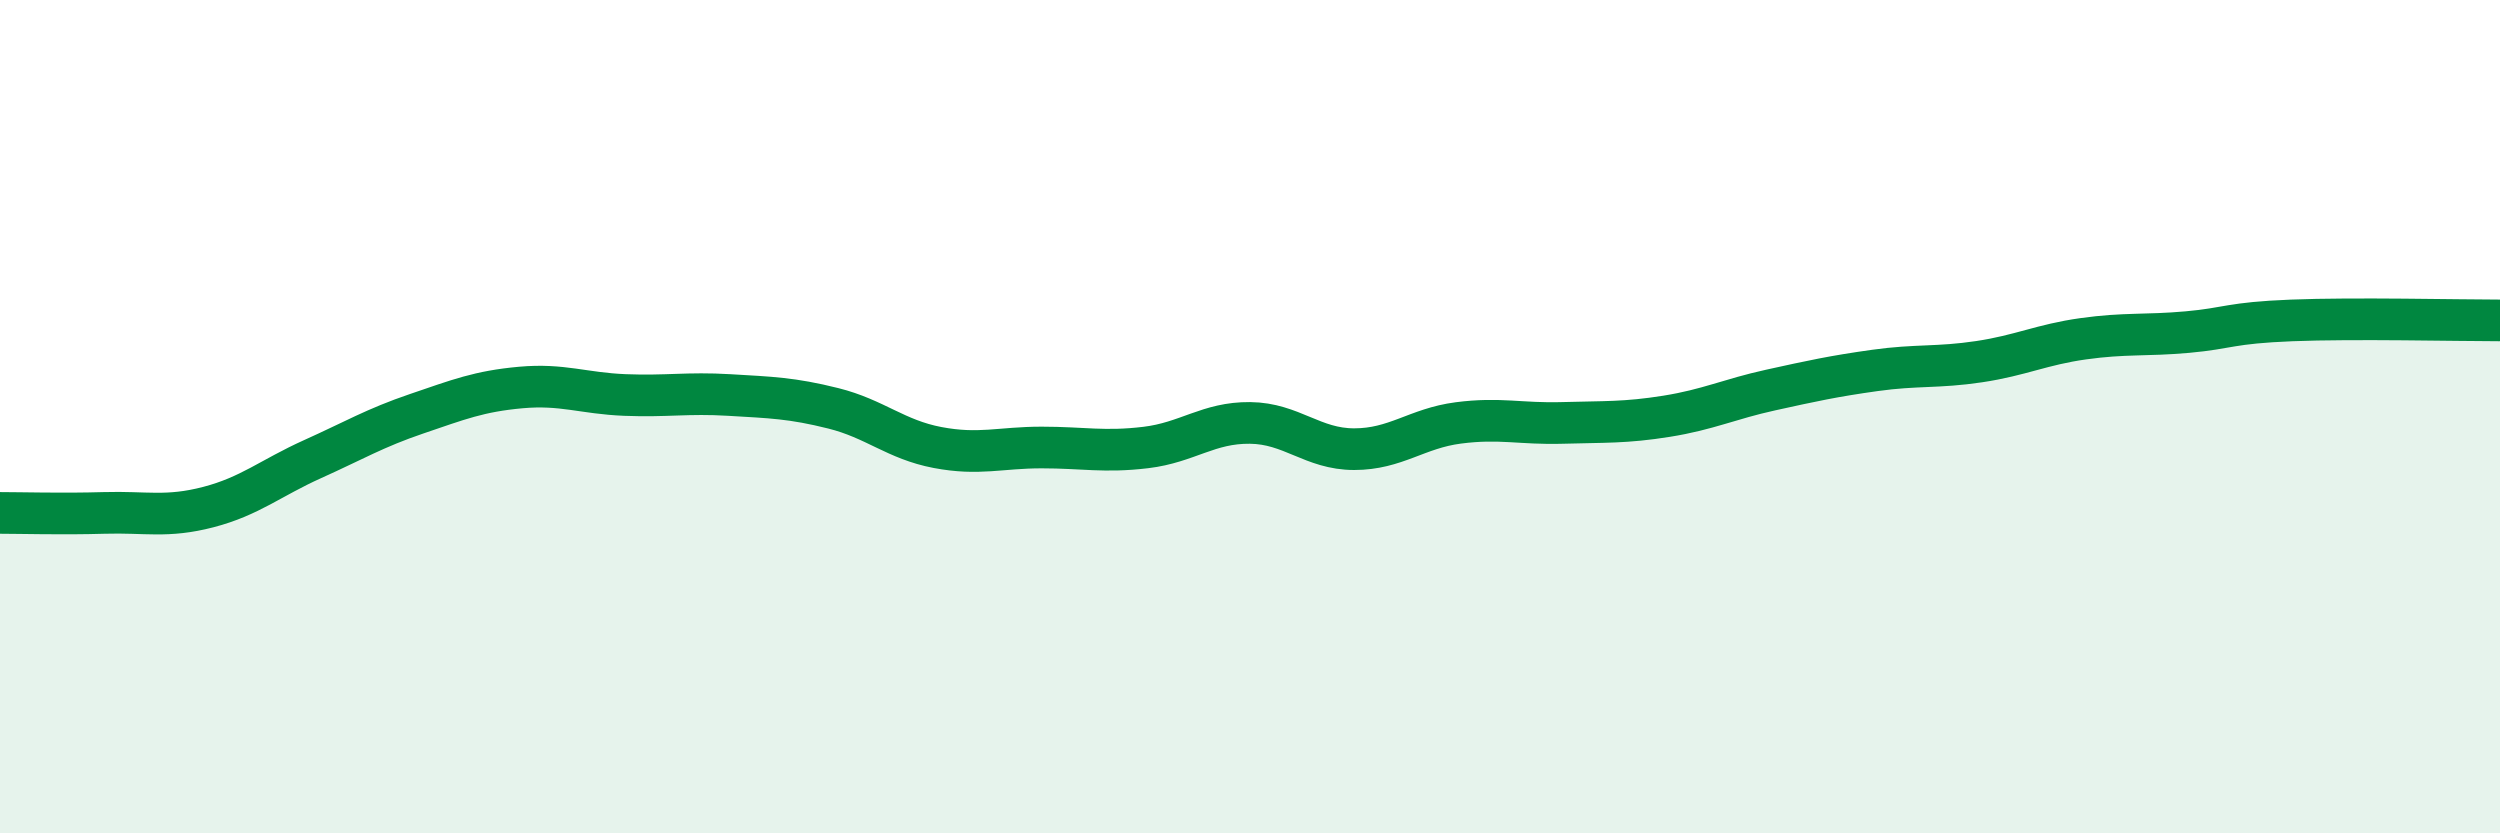
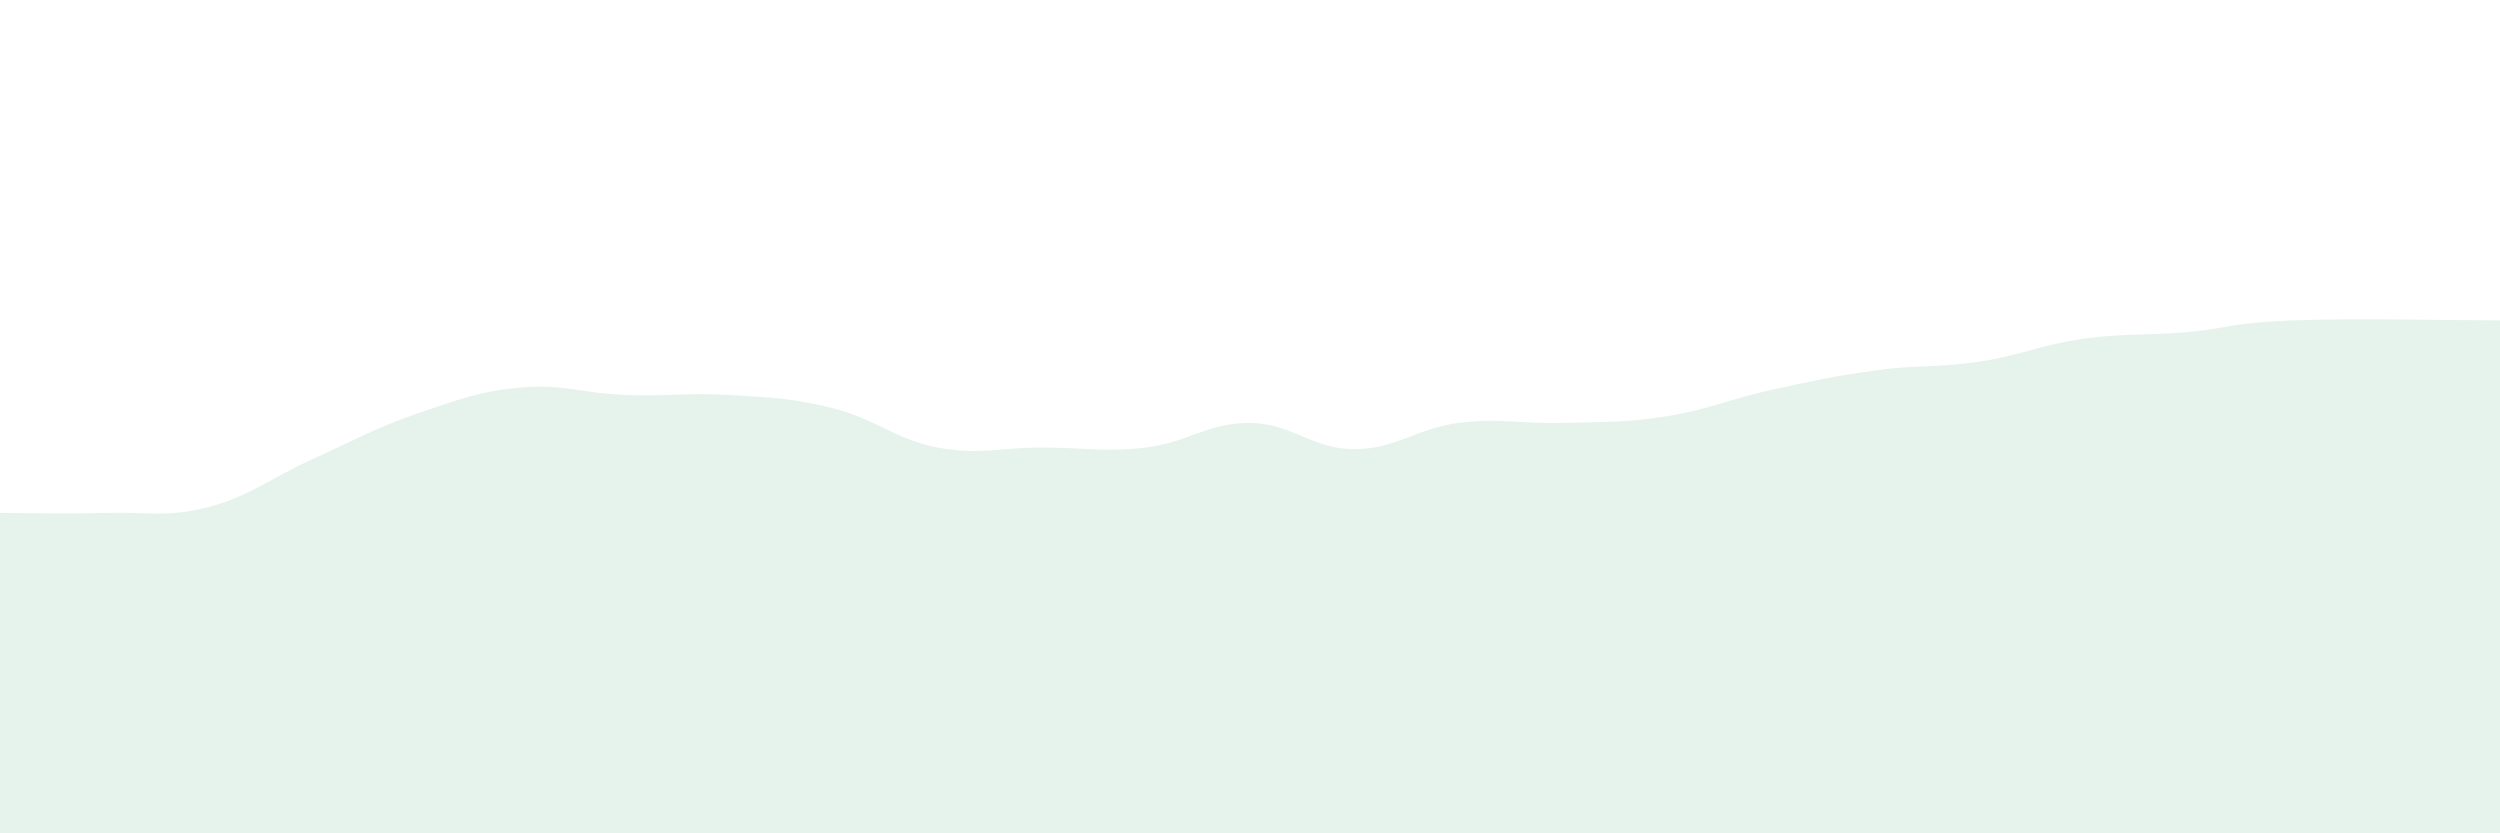
<svg xmlns="http://www.w3.org/2000/svg" width="60" height="20" viewBox="0 0 60 20">
  <path d="M 0,12.31 C 0.5,12.31 1.5,12.34 2.5,12.31 C 3.5,12.28 4,12.43 5,12.17 C 6,11.91 6.5,11.47 7.5,11.02 C 8.5,10.57 9,10.27 10,9.93 C 11,9.59 11.5,9.39 12.5,9.3 C 13.5,9.21 14,9.44 15,9.48 C 16,9.52 16.5,9.42 17.5,9.48 C 18.5,9.54 19,9.55 20,9.8 C 21,10.05 21.5,10.55 22.5,10.74 C 23.5,10.93 24,10.74 25,10.74 C 26,10.74 26.5,10.86 27.5,10.74 C 28.5,10.62 29,10.14 30,10.15 C 31,10.16 31.5,10.78 32.5,10.78 C 33.5,10.78 34,10.28 35,10.15 C 36,10.02 36.5,10.18 37.5,10.15 C 38.5,10.12 39,10.15 40,9.99 C 41,9.83 41.5,9.58 42.5,9.36 C 43.5,9.14 44,9.03 45,8.89 C 46,8.75 46.5,8.83 47.5,8.68 C 48.5,8.53 49,8.27 50,8.13 C 51,7.99 51.5,8.06 52.5,7.97 C 53.5,7.88 53.5,7.75 55,7.69 C 56.5,7.63 59,7.69 60,7.69L60 20L0 20Z" fill="#008740" opacity="0.1" stroke-linecap="round" stroke-linejoin="round" />
-   <path d="M 0,12.31 C 0.5,12.31 1.5,12.34 2.5,12.31 C 3.5,12.28 4,12.43 5,12.17 C 6,11.91 6.5,11.47 7.5,11.02 C 8.5,10.57 9,10.27 10,9.93 C 11,9.59 11.5,9.39 12.5,9.3 C 13.5,9.21 14,9.44 15,9.48 C 16,9.52 16.5,9.42 17.5,9.48 C 18.5,9.54 19,9.55 20,9.8 C 21,10.05 21.5,10.55 22.5,10.74 C 23.5,10.93 24,10.74 25,10.74 C 26,10.74 26.5,10.86 27.5,10.74 C 28.5,10.62 29,10.14 30,10.15 C 31,10.16 31.5,10.78 32.5,10.78 C 33.5,10.78 34,10.28 35,10.15 C 36,10.02 36.5,10.18 37.5,10.15 C 38.5,10.12 39,10.15 40,9.99 C 41,9.83 41.5,9.58 42.5,9.36 C 43.5,9.14 44,9.03 45,8.89 C 46,8.75 46.5,8.83 47.5,8.68 C 48.5,8.53 49,8.27 50,8.13 C 51,7.99 51.5,8.06 52.5,7.97 C 53.5,7.88 53.5,7.75 55,7.69 C 56.5,7.63 59,7.69 60,7.69" stroke="#008740" stroke-width="1" fill="none" stroke-linecap="round" stroke-linejoin="round" />
</svg>